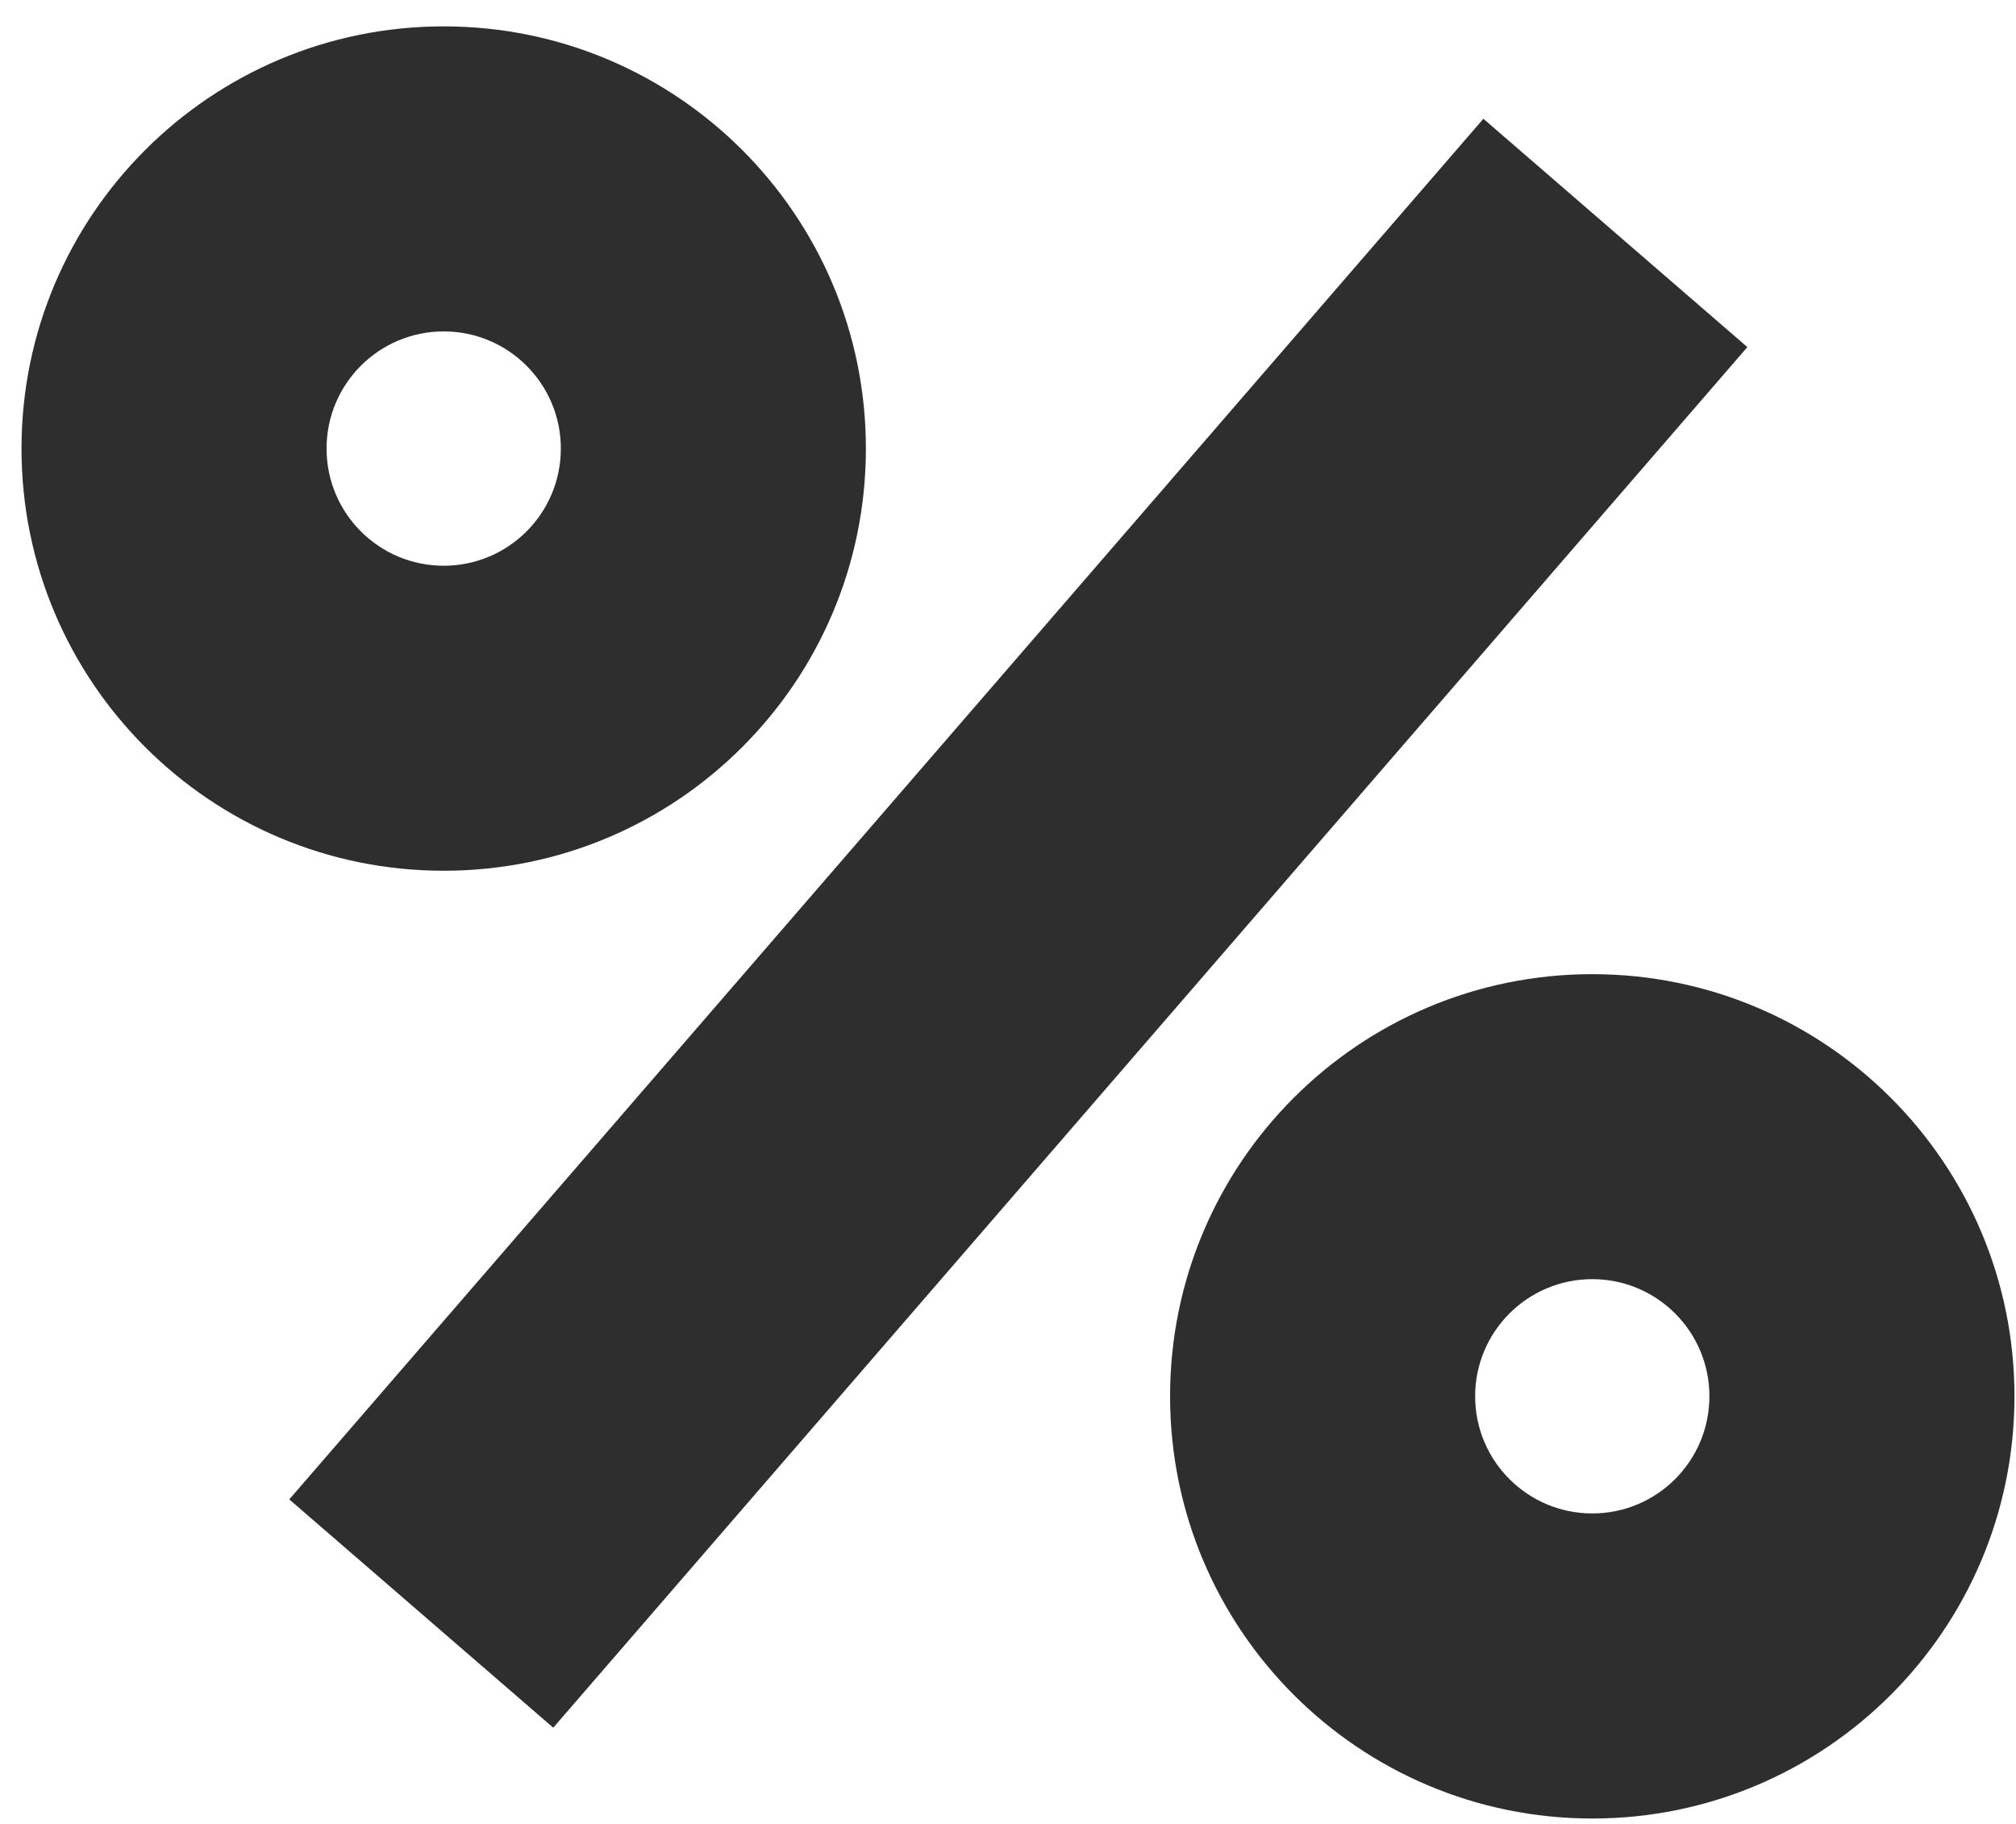
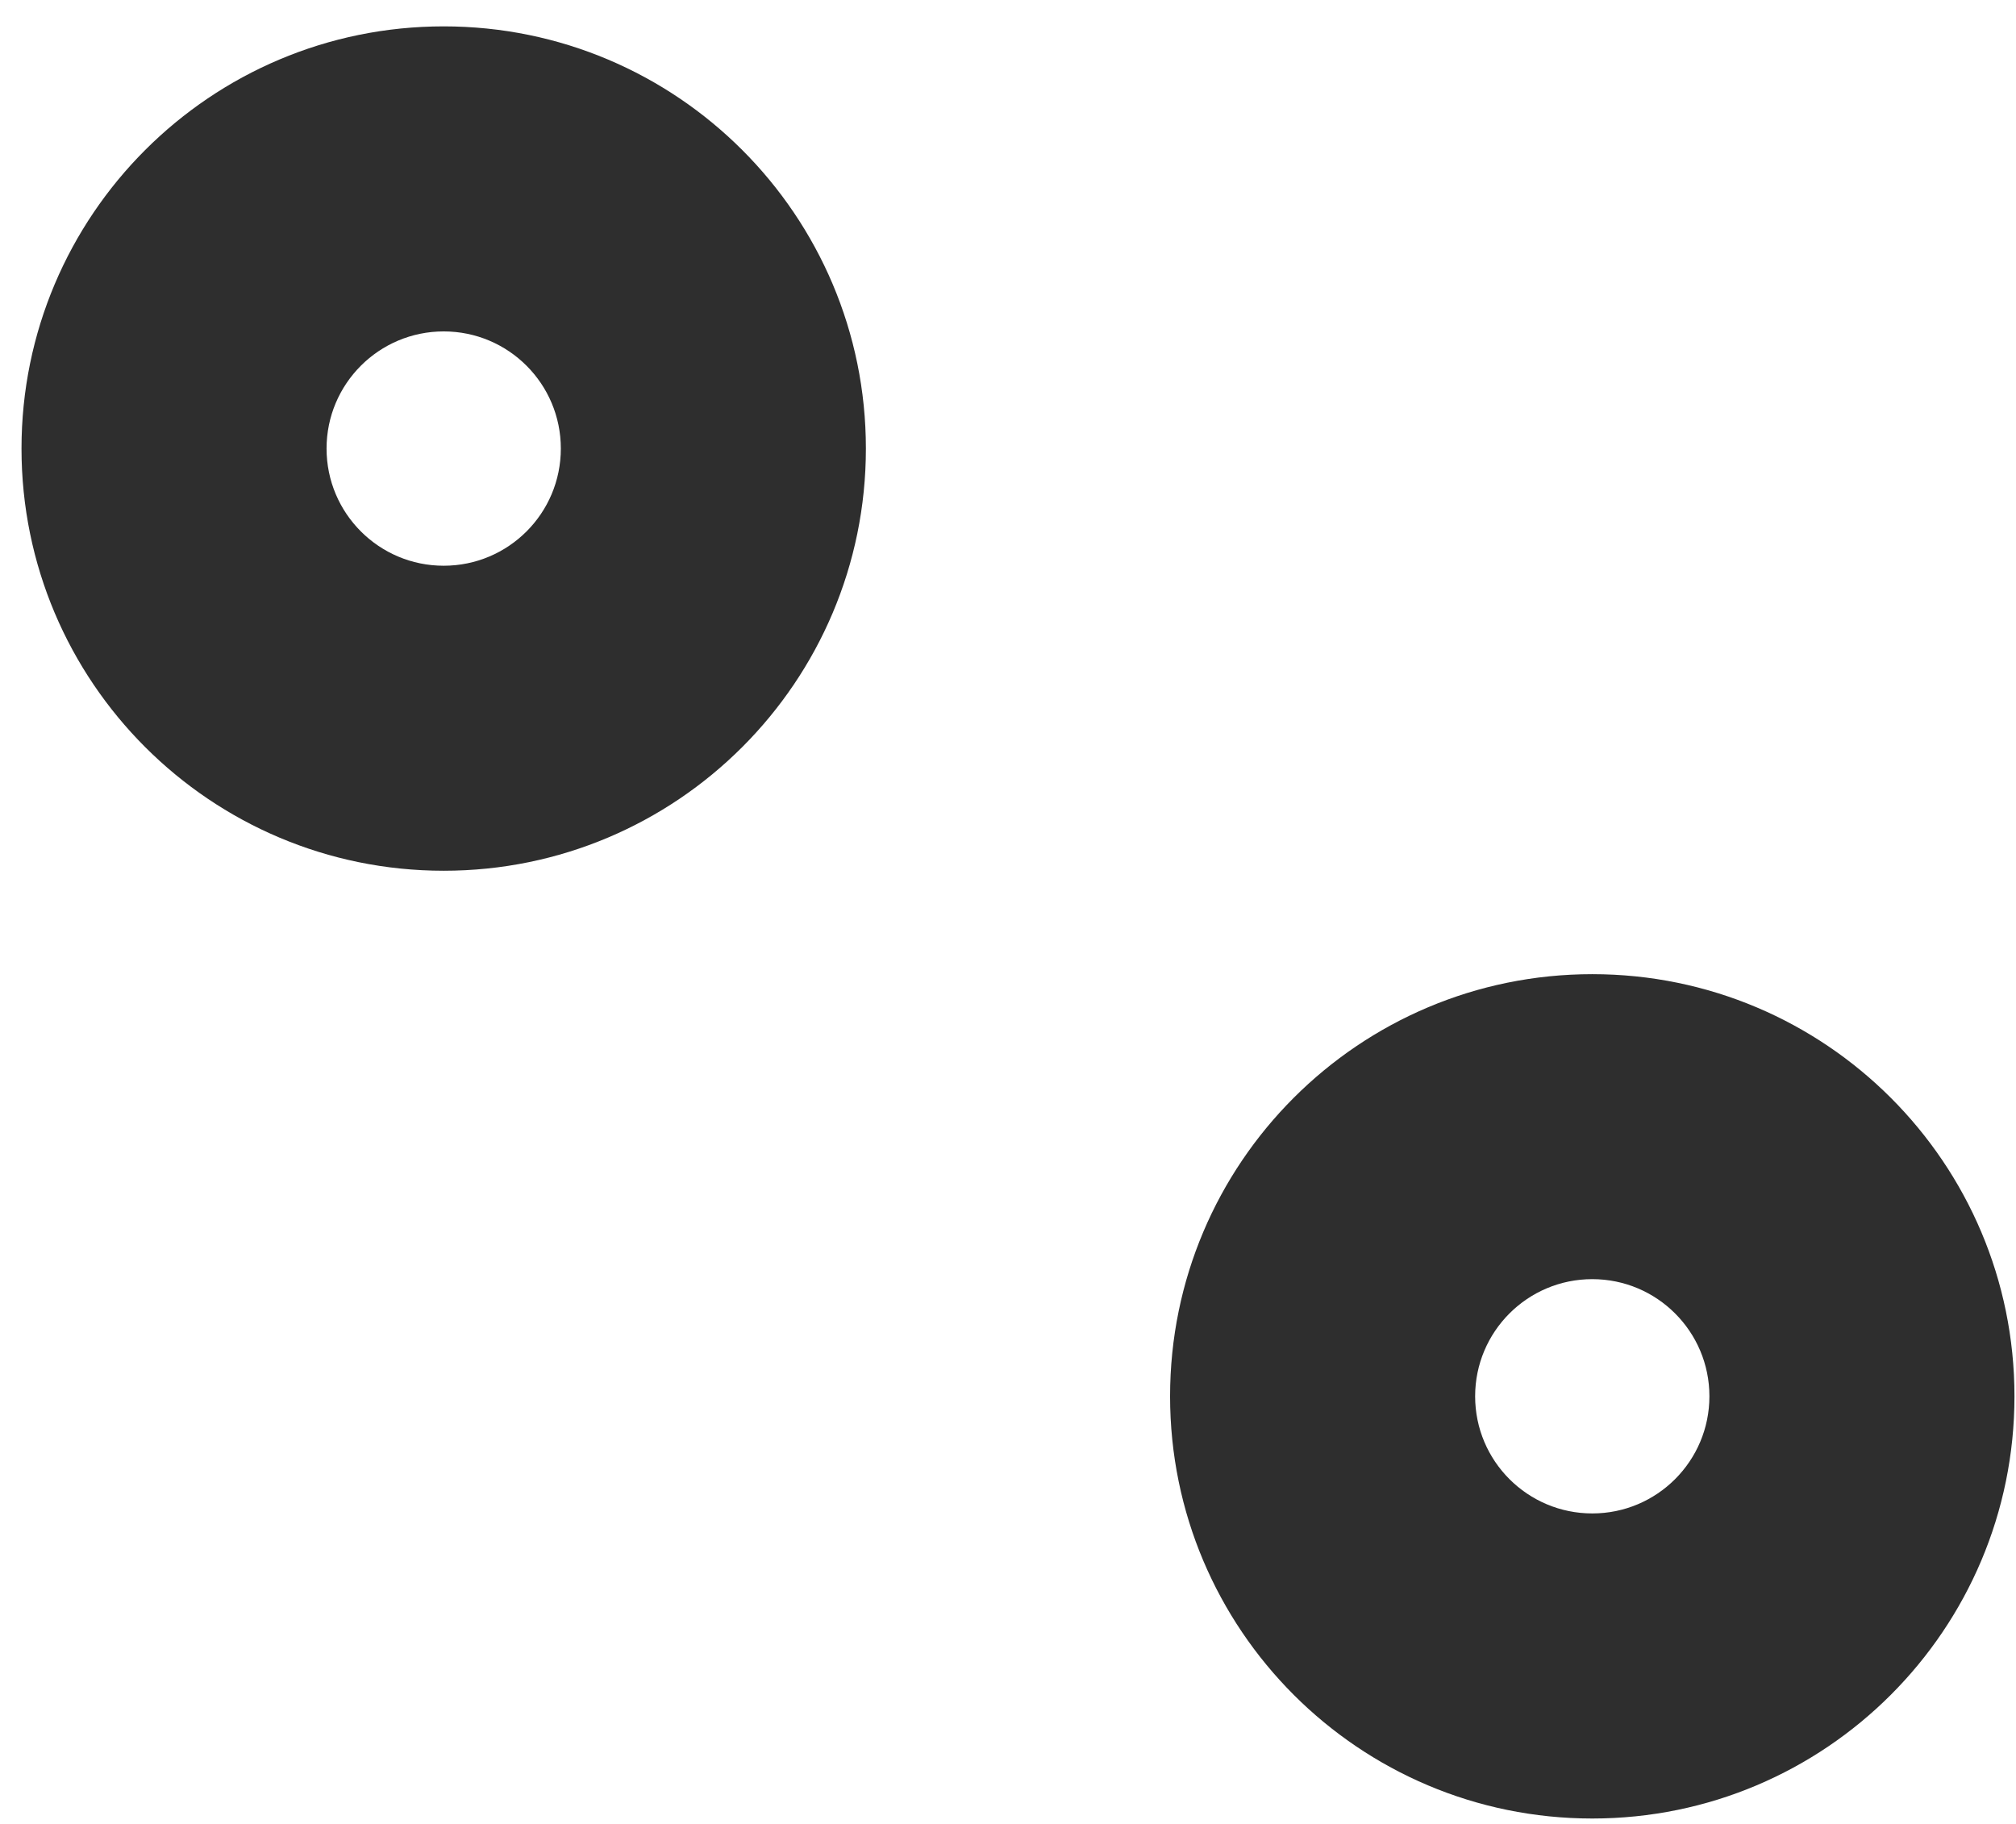
<svg xmlns="http://www.w3.org/2000/svg" width="63" height="57" viewBox="0 0 63 57" fill="none">
  <path d="M13.866 0.824C6.579 0.824 0.672 6.731 0.672 14.018C0.672 21.305 6.579 27.212 13.866 27.212C21.152 27.212 27.059 21.305 27.059 14.018C27.06 6.731 21.153 0.824 13.866 0.824ZM13.866 17.68C11.844 17.68 10.205 16.041 10.205 14.018C10.205 11.996 11.844 10.357 13.866 10.357C15.888 10.357 17.526 11.996 17.526 14.018C17.527 16.041 15.888 17.68 13.866 17.68Z" fill="#2E2E2E" />
  <path d="M49.759 30.444C42.472 30.444 36.565 36.35 36.565 43.636C36.565 50.923 42.472 56.831 49.759 56.831C57.045 56.831 62.952 50.923 62.952 43.636C62.952 36.35 57.045 30.444 49.759 30.444ZM49.759 47.297C47.737 47.297 46.098 45.658 46.098 43.636C46.098 41.614 47.737 39.975 49.759 39.975C51.781 39.975 53.419 41.614 53.419 43.636C53.419 45.658 51.78 47.297 49.759 47.297Z" fill="#2E2E2E" />
-   <path d="M54.605 10.847L46.356 3.712L9.04 46.858L17.289 53.993L54.605 10.847Z" fill="#2E2E2E" />
</svg>